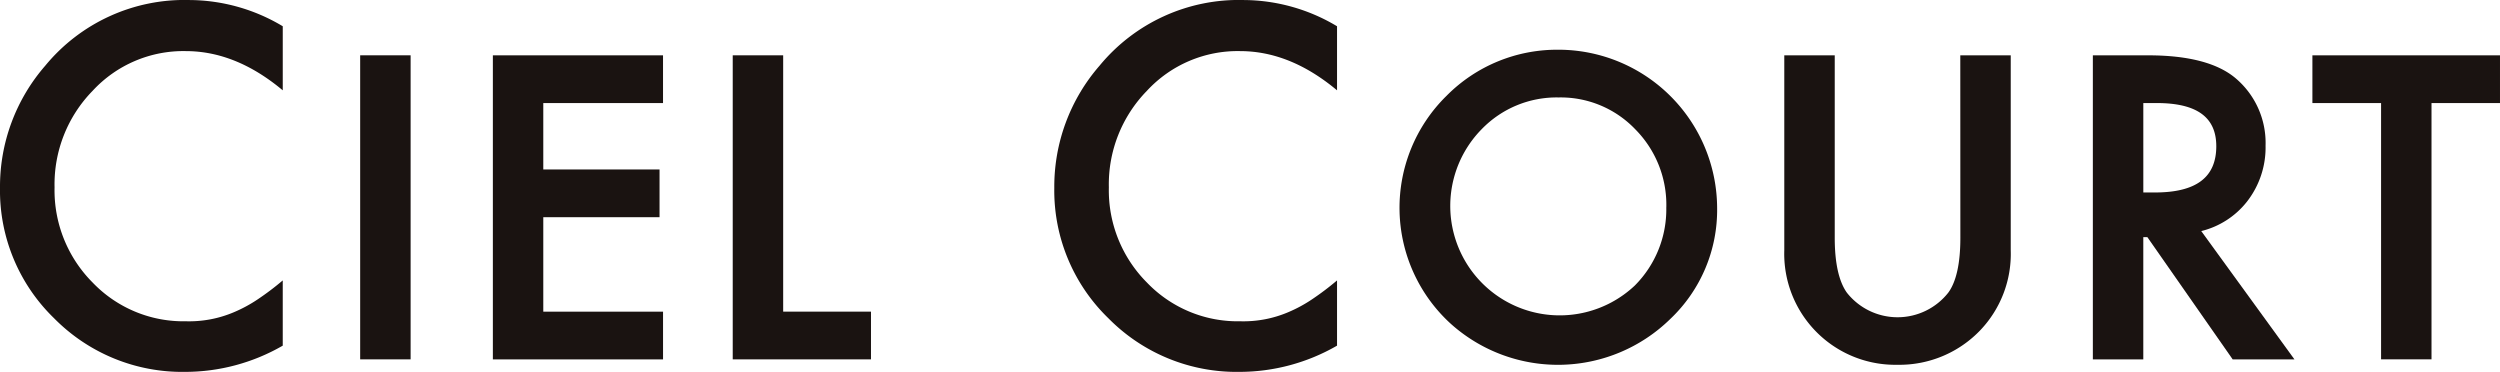
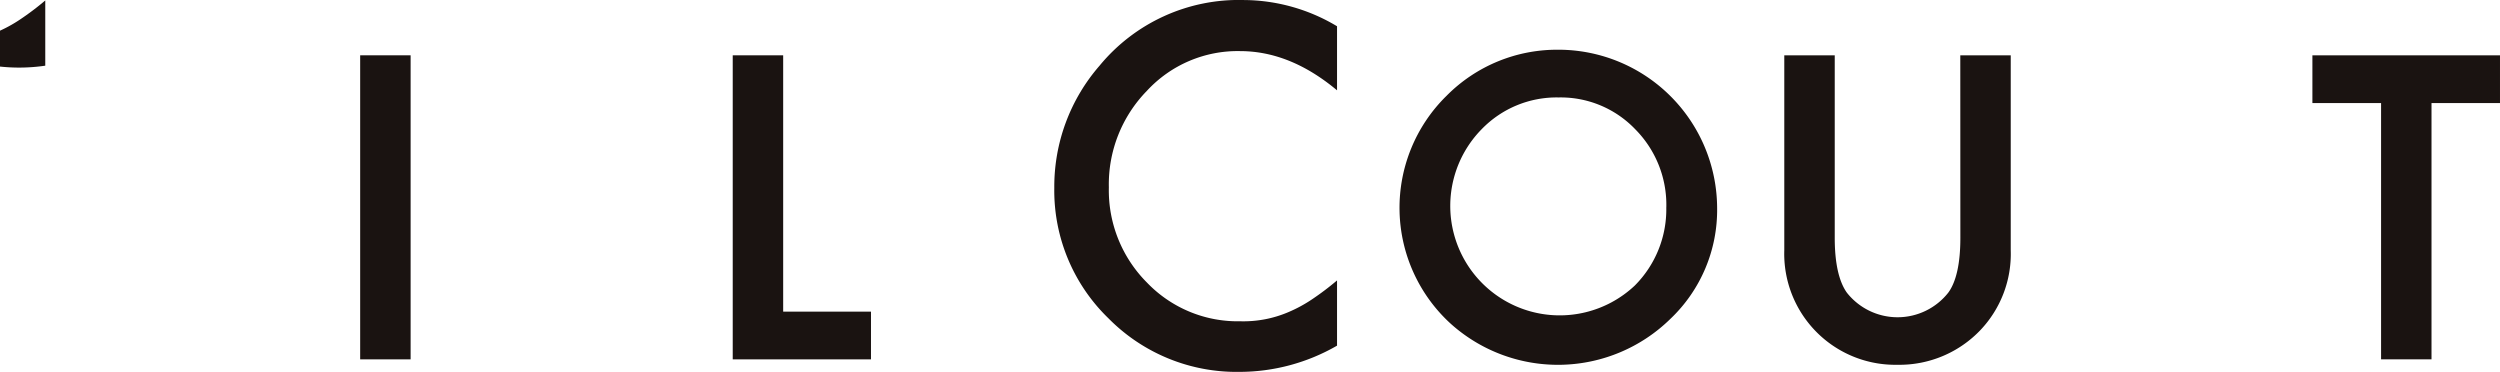
<svg xmlns="http://www.w3.org/2000/svg" id="logo_ciel-court" width="322.685" height="48" viewBox="0 0 322.685 48">
-   <path id="パス_13972" data-name="パス 13972" d="M204.944,483.719a23.763,23.763,0,0,0-5.843,15.761,22.946,22.946,0,0,0,6.981,16.839,23.219,23.219,0,0,0,16.93,6.921,25.218,25.218,0,0,0,12.584-3.385v-8.42a35.373,35.373,0,0,1-3.251,2.456,18.045,18.045,0,0,1-2.982,1.618,14.77,14.77,0,0,1-6.262,1.2,16.224,16.224,0,0,1-12.044-5,16.856,16.856,0,0,1-4.914-12.284,17.27,17.27,0,0,1,4.914-12.464,15.942,15.942,0,0,1,12.016-5.124q6.471,0,12.524,5.063v-8.27a23.623,23.623,0,0,0-12.046-3.385A23.266,23.266,0,0,0,204.944,483.719Z" transform="translate(-199.101 -475.241)" fill="#1a1311" />
+   <path id="パス_13972" data-name="パス 13972" d="M204.944,483.719v-8.42a35.373,35.373,0,0,1-3.251,2.456,18.045,18.045,0,0,1-2.982,1.618,14.77,14.77,0,0,1-6.262,1.2,16.224,16.224,0,0,1-12.044-5,16.856,16.856,0,0,1-4.914-12.284,17.27,17.27,0,0,1,4.914-12.464,15.942,15.942,0,0,1,12.016-5.124q6.471,0,12.524,5.063v-8.27a23.623,23.623,0,0,0-12.046-3.385A23.266,23.266,0,0,0,204.944,483.719Z" transform="translate(-199.101 -475.241)" fill="#1a1311" />
  <rect id="長方形_1246" data-name="長方形 1246" width="6.511" height="39.245" transform="translate(46.489 7.139)" fill="#1a1311" />
-   <path id="パス_13973" data-name="パス 13973" d="M241.292,519.221h21.966V513.06H247.8V500.869h15.006v-6.161H247.8v-8.571h15.455v-6.161H241.292Z" transform="translate(-177.676 -472.836)" fill="#1a1311" />
  <path id="パス_13974" data-name="パス 13974" d="M268.336,479.976h-6.511v39.245h17.846V513.06H268.336Z" transform="translate(-167.249 -472.836)" fill="#1a1311" />
  <path id="パス_13975" data-name="パス 13975" d="M295.195,483.719a23.763,23.763,0,0,0-5.843,15.761,22.946,22.946,0,0,0,6.981,16.839,23.219,23.219,0,0,0,16.93,6.921,25.218,25.218,0,0,0,12.584-3.385v-8.42a35.375,35.375,0,0,1-3.251,2.456,18.042,18.042,0,0,1-2.982,1.618,14.775,14.775,0,0,1-6.262,1.2,16.224,16.224,0,0,1-12.044-5,16.855,16.855,0,0,1-4.914-12.284,17.27,17.27,0,0,1,4.914-12.464,15.941,15.941,0,0,1,12.014-5.124q6.473,0,12.525,5.063v-8.27a23.627,23.627,0,0,0-12.046-3.385A23.266,23.266,0,0,0,295.195,483.719Z" transform="translate(-153.27 -475.241)" fill="#1a1311" />
  <path id="パス_13976" data-name="パス 13976" d="M339.5,479.5a20.058,20.058,0,0,0-14.523,5.942,20.243,20.243,0,0,0,.59,29.472,20.717,20.717,0,0,0,28.284-.663,19.37,19.37,0,0,0,6.046-14.354,20.506,20.506,0,0,0-20.4-20.4Zm13.836,20.346a13.925,13.925,0,0,1-4.068,10.093,14.126,14.126,0,0,1-19.758-20.187,13.459,13.459,0,0,1,9.917-4.094,13.321,13.321,0,0,1,9.89,4.094A13.843,13.843,0,0,1,353.34,499.842Z" transform="translate(-138.261 -473.08)" fill="#1a1311" />
  <path id="パス_13977" data-name="パス 13977" d="M374.567,503.543c0,3.272-.523,5.648-1.556,7.061a8.334,8.334,0,0,1-13.1,0c-1.034-1.463-1.559-3.84-1.559-7.066V479.976h-6.512v25.166a14.331,14.331,0,0,0,14.6,14.778,14.445,14.445,0,0,0,10.736-4.5,14.282,14.282,0,0,0,3.893-10.277V479.976h-6.511Z" transform="translate(-121.535 -472.836)" fill="#1a1311" />
-   <path id="パス_13978" data-name="パス 13978" d="M398.126,498.89a11.349,11.349,0,0,0,2.422-7.257,10.922,10.922,0,0,0-3.869-8.7c-2.318-1.96-6.107-2.954-11.259-2.954h-7.164v39.246h6.511V503.441h.523L396.2,519.072l.1.149h7.976l-12.028-16.559A10.779,10.779,0,0,0,398.126,498.89Zm-3.938-7.182c0,4.017-2.592,5.971-7.919,5.971h-1.5V486.137h1.726C391.671,486.137,394.188,487.958,394.188,491.708Z" transform="translate(-108.123 -472.836)" fill="#1a1311" />
  <path id="パス_13979" data-name="パス 13979" d="M397.05,479.976v6.161h8.864v33.084h6.51V486.137h8.839v-6.161Z" transform="translate(-98.579 -472.836)" fill="#1a1311" />
</svg>